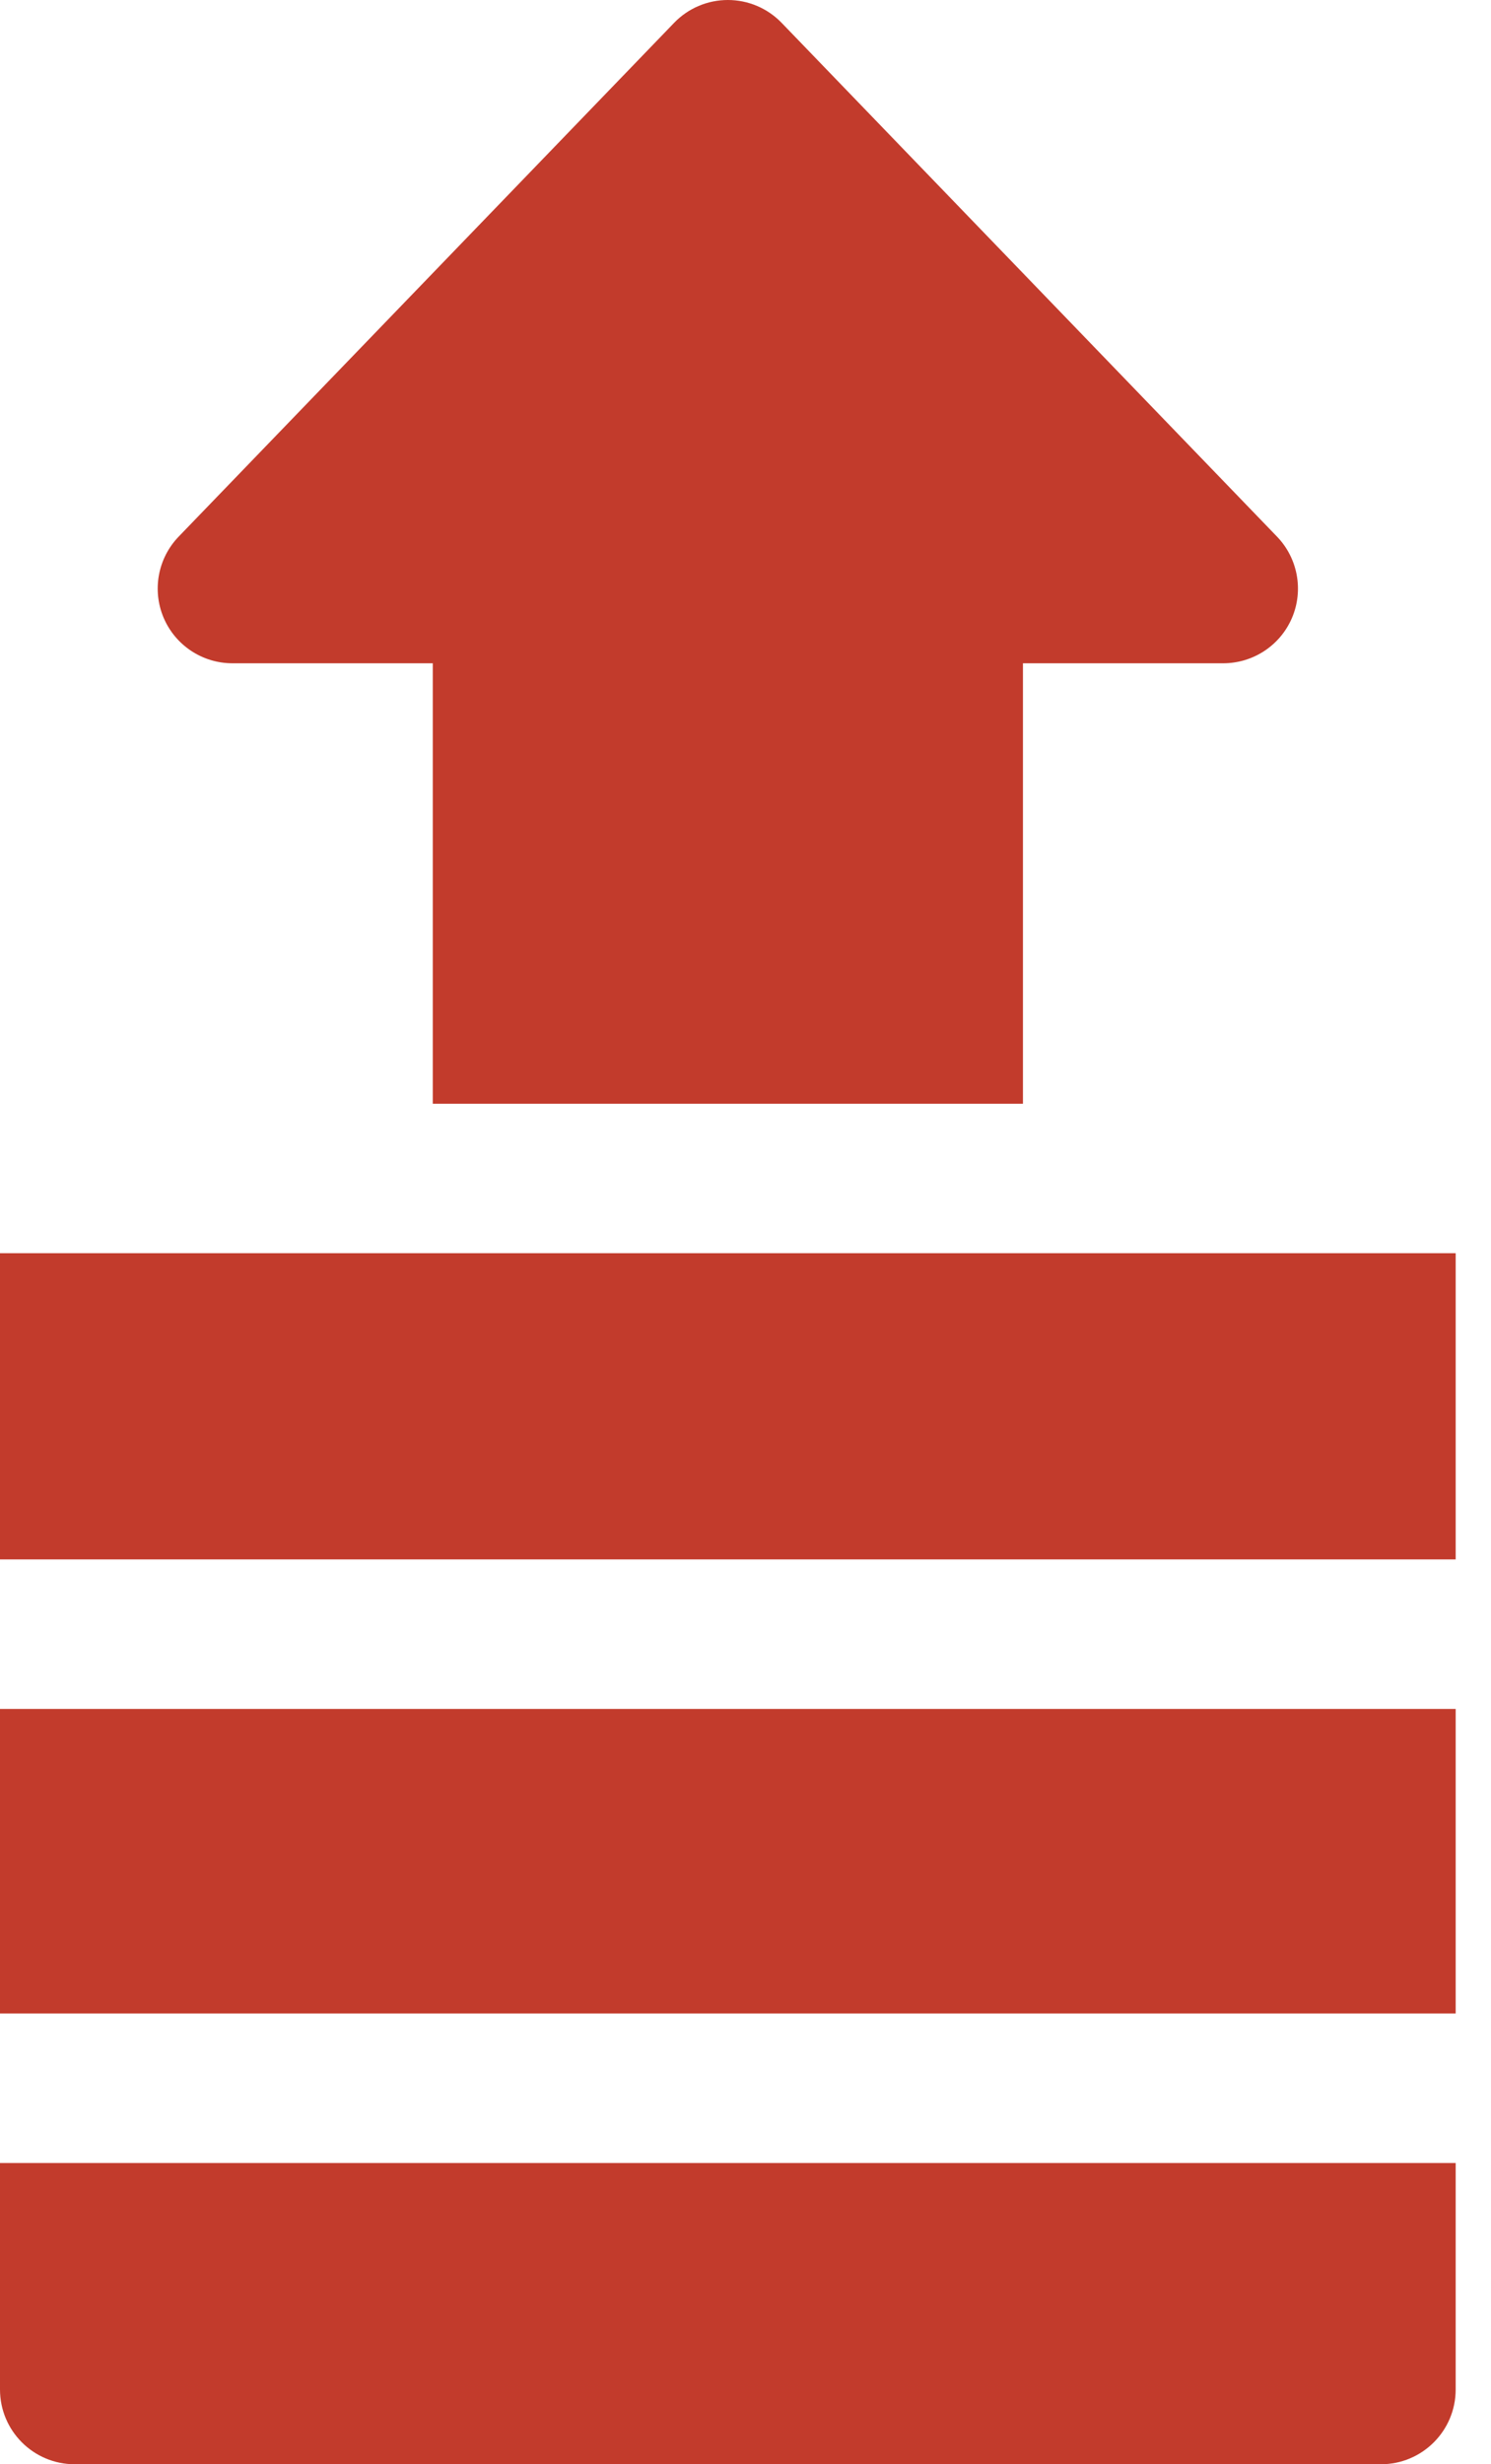
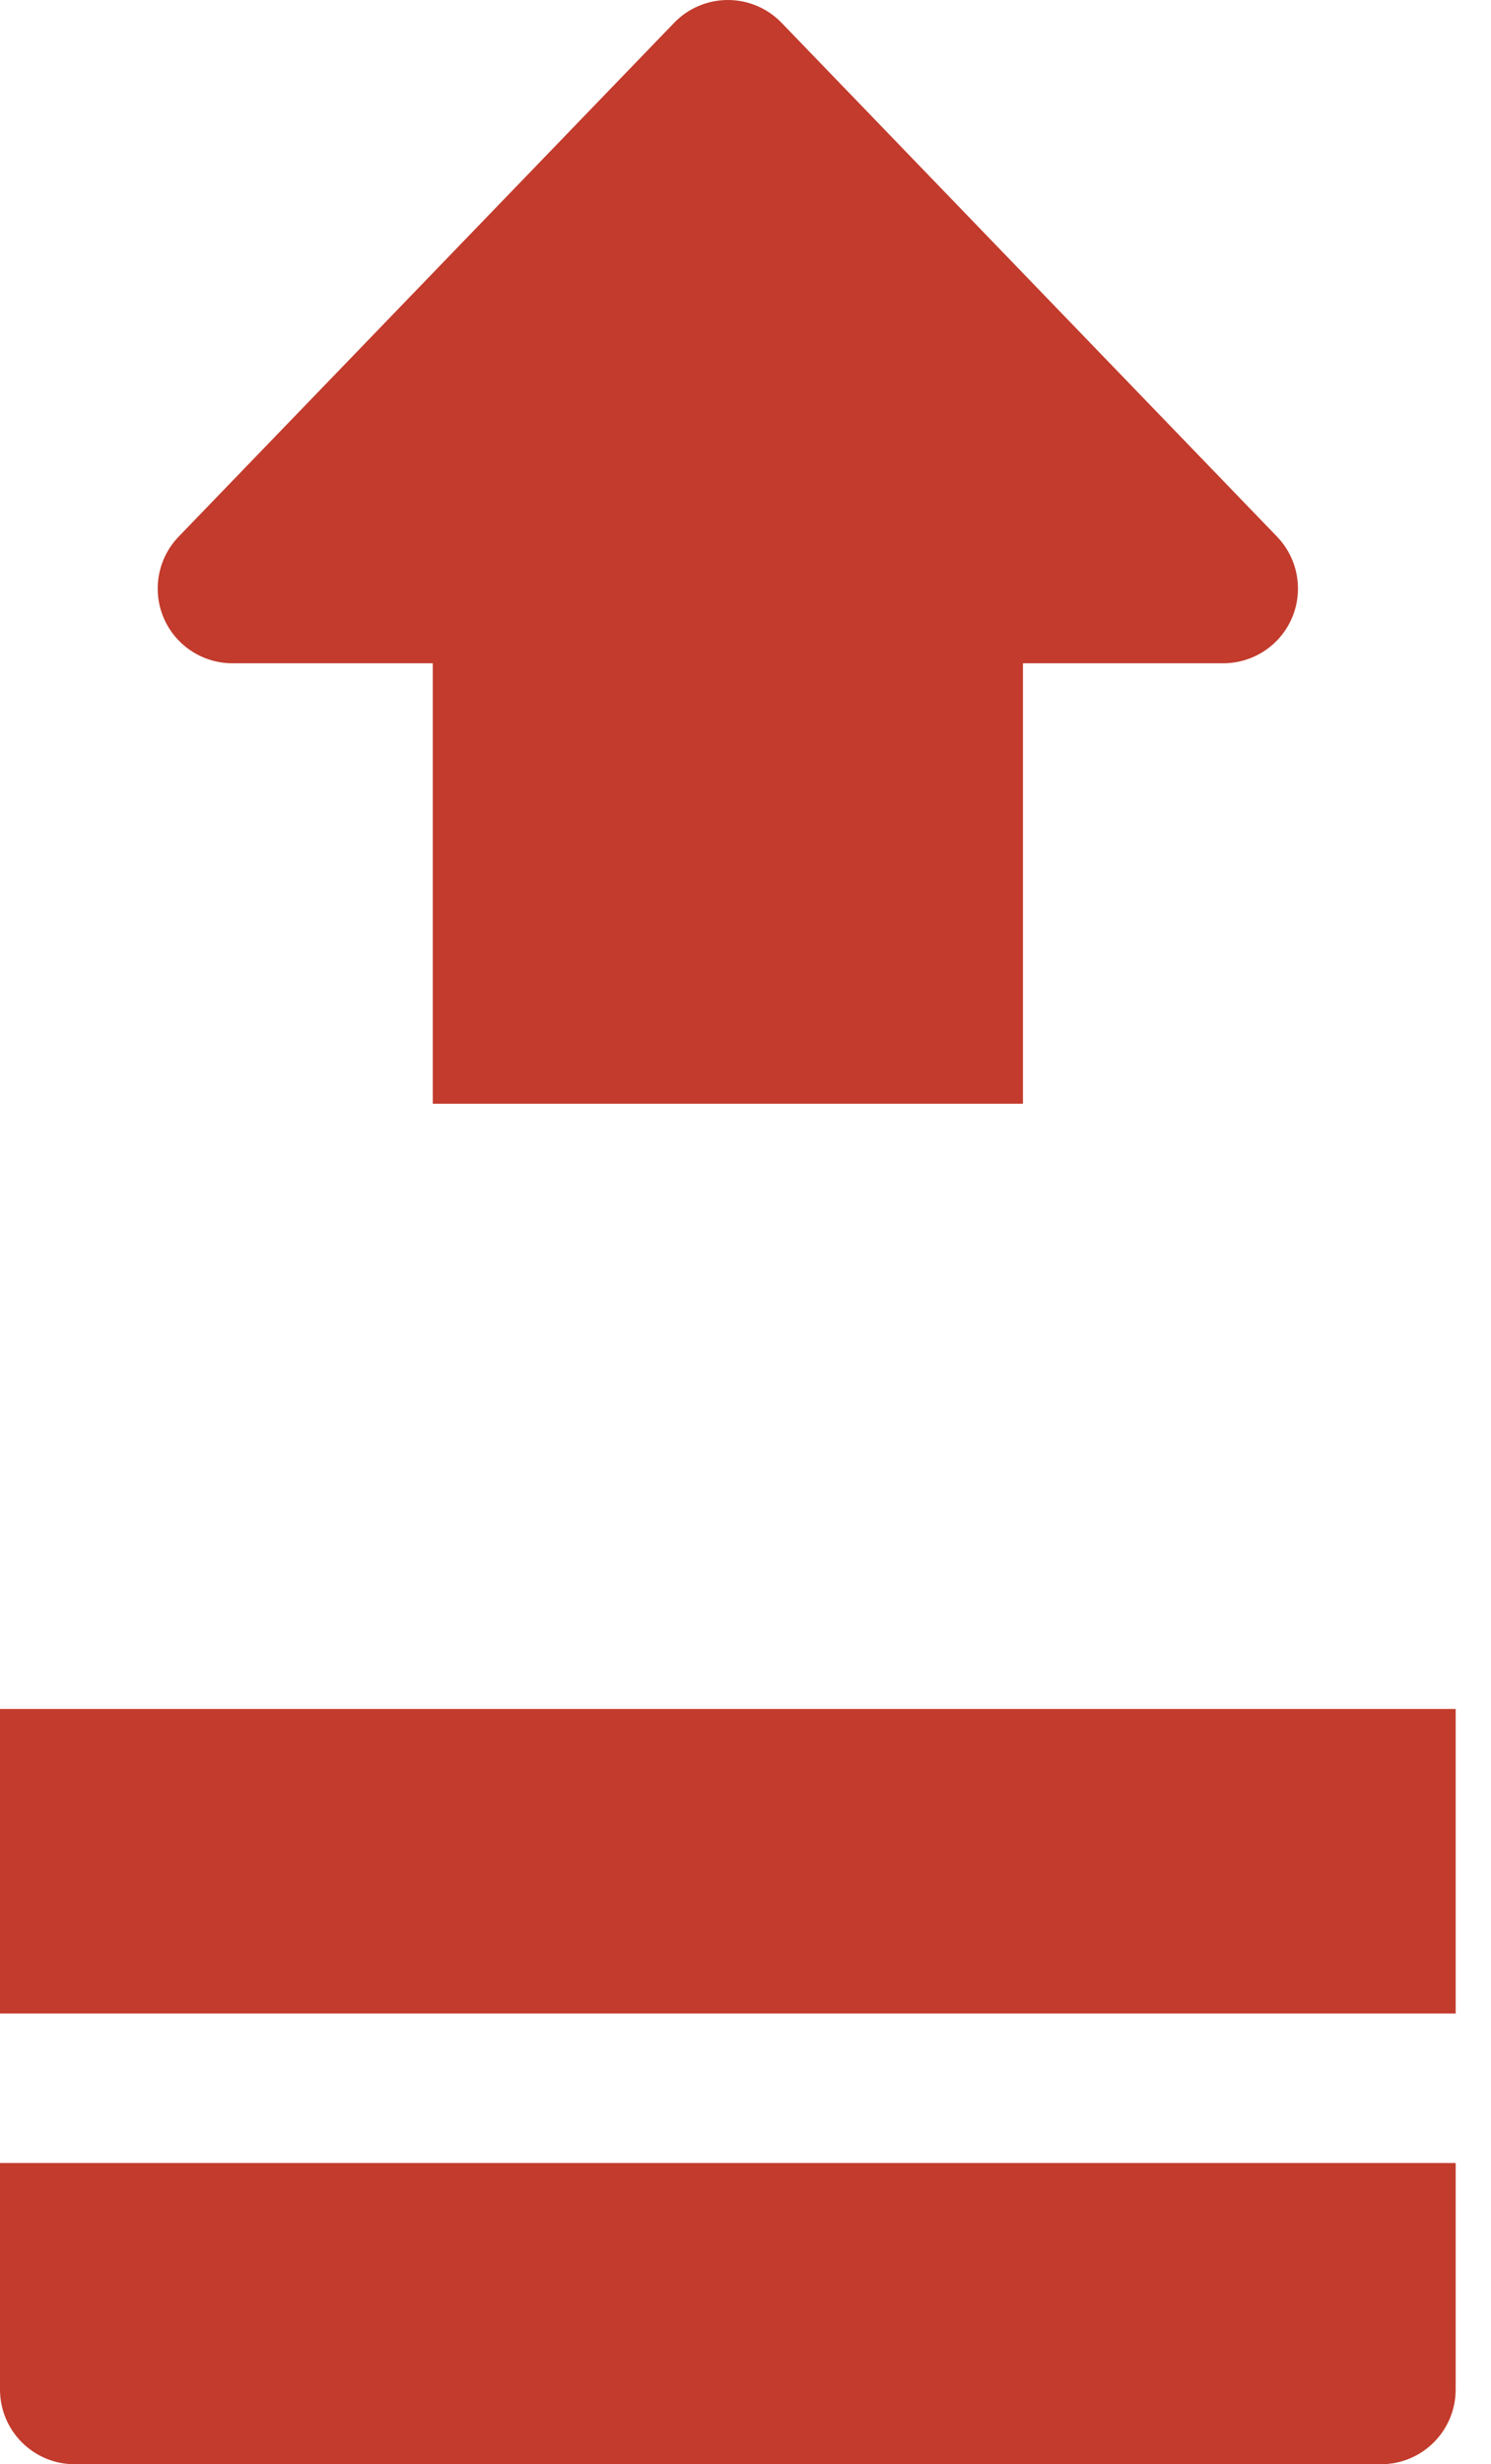
<svg xmlns="http://www.w3.org/2000/svg" width="23" height="38" viewBox="0 0 23 38" fill="none">
  <path d="M0 33.355V36.847C0 37.484 0.516 38 1.153 38H21.302C21.939 38 22.455 37.484 22.455 36.847V33.355H0Z" fill="#C23B2C" />
  <path d="M0 26.353V31.049H22.455V26.353H0Z" fill="#C23B2C" />
-   <path d="M0 19.325H22.455V24.047H0V19.325Z" fill="#C23B2C" />
  <path d="M15.78 17.02V10.228H18.869C19.332 10.228 19.75 9.952 19.931 9.526C20.111 9.101 20.02 8.608 19.699 8.275L12.058 0.353C11.84 0.127 11.541 0 11.228 0C10.915 0 10.615 0.127 10.398 0.353L2.756 8.275C2.435 8.608 2.344 9.101 2.524 9.526C2.705 9.952 3.123 10.228 3.585 10.228H6.676V17.02H15.78Z" fill="#C23B2C" />
</svg>